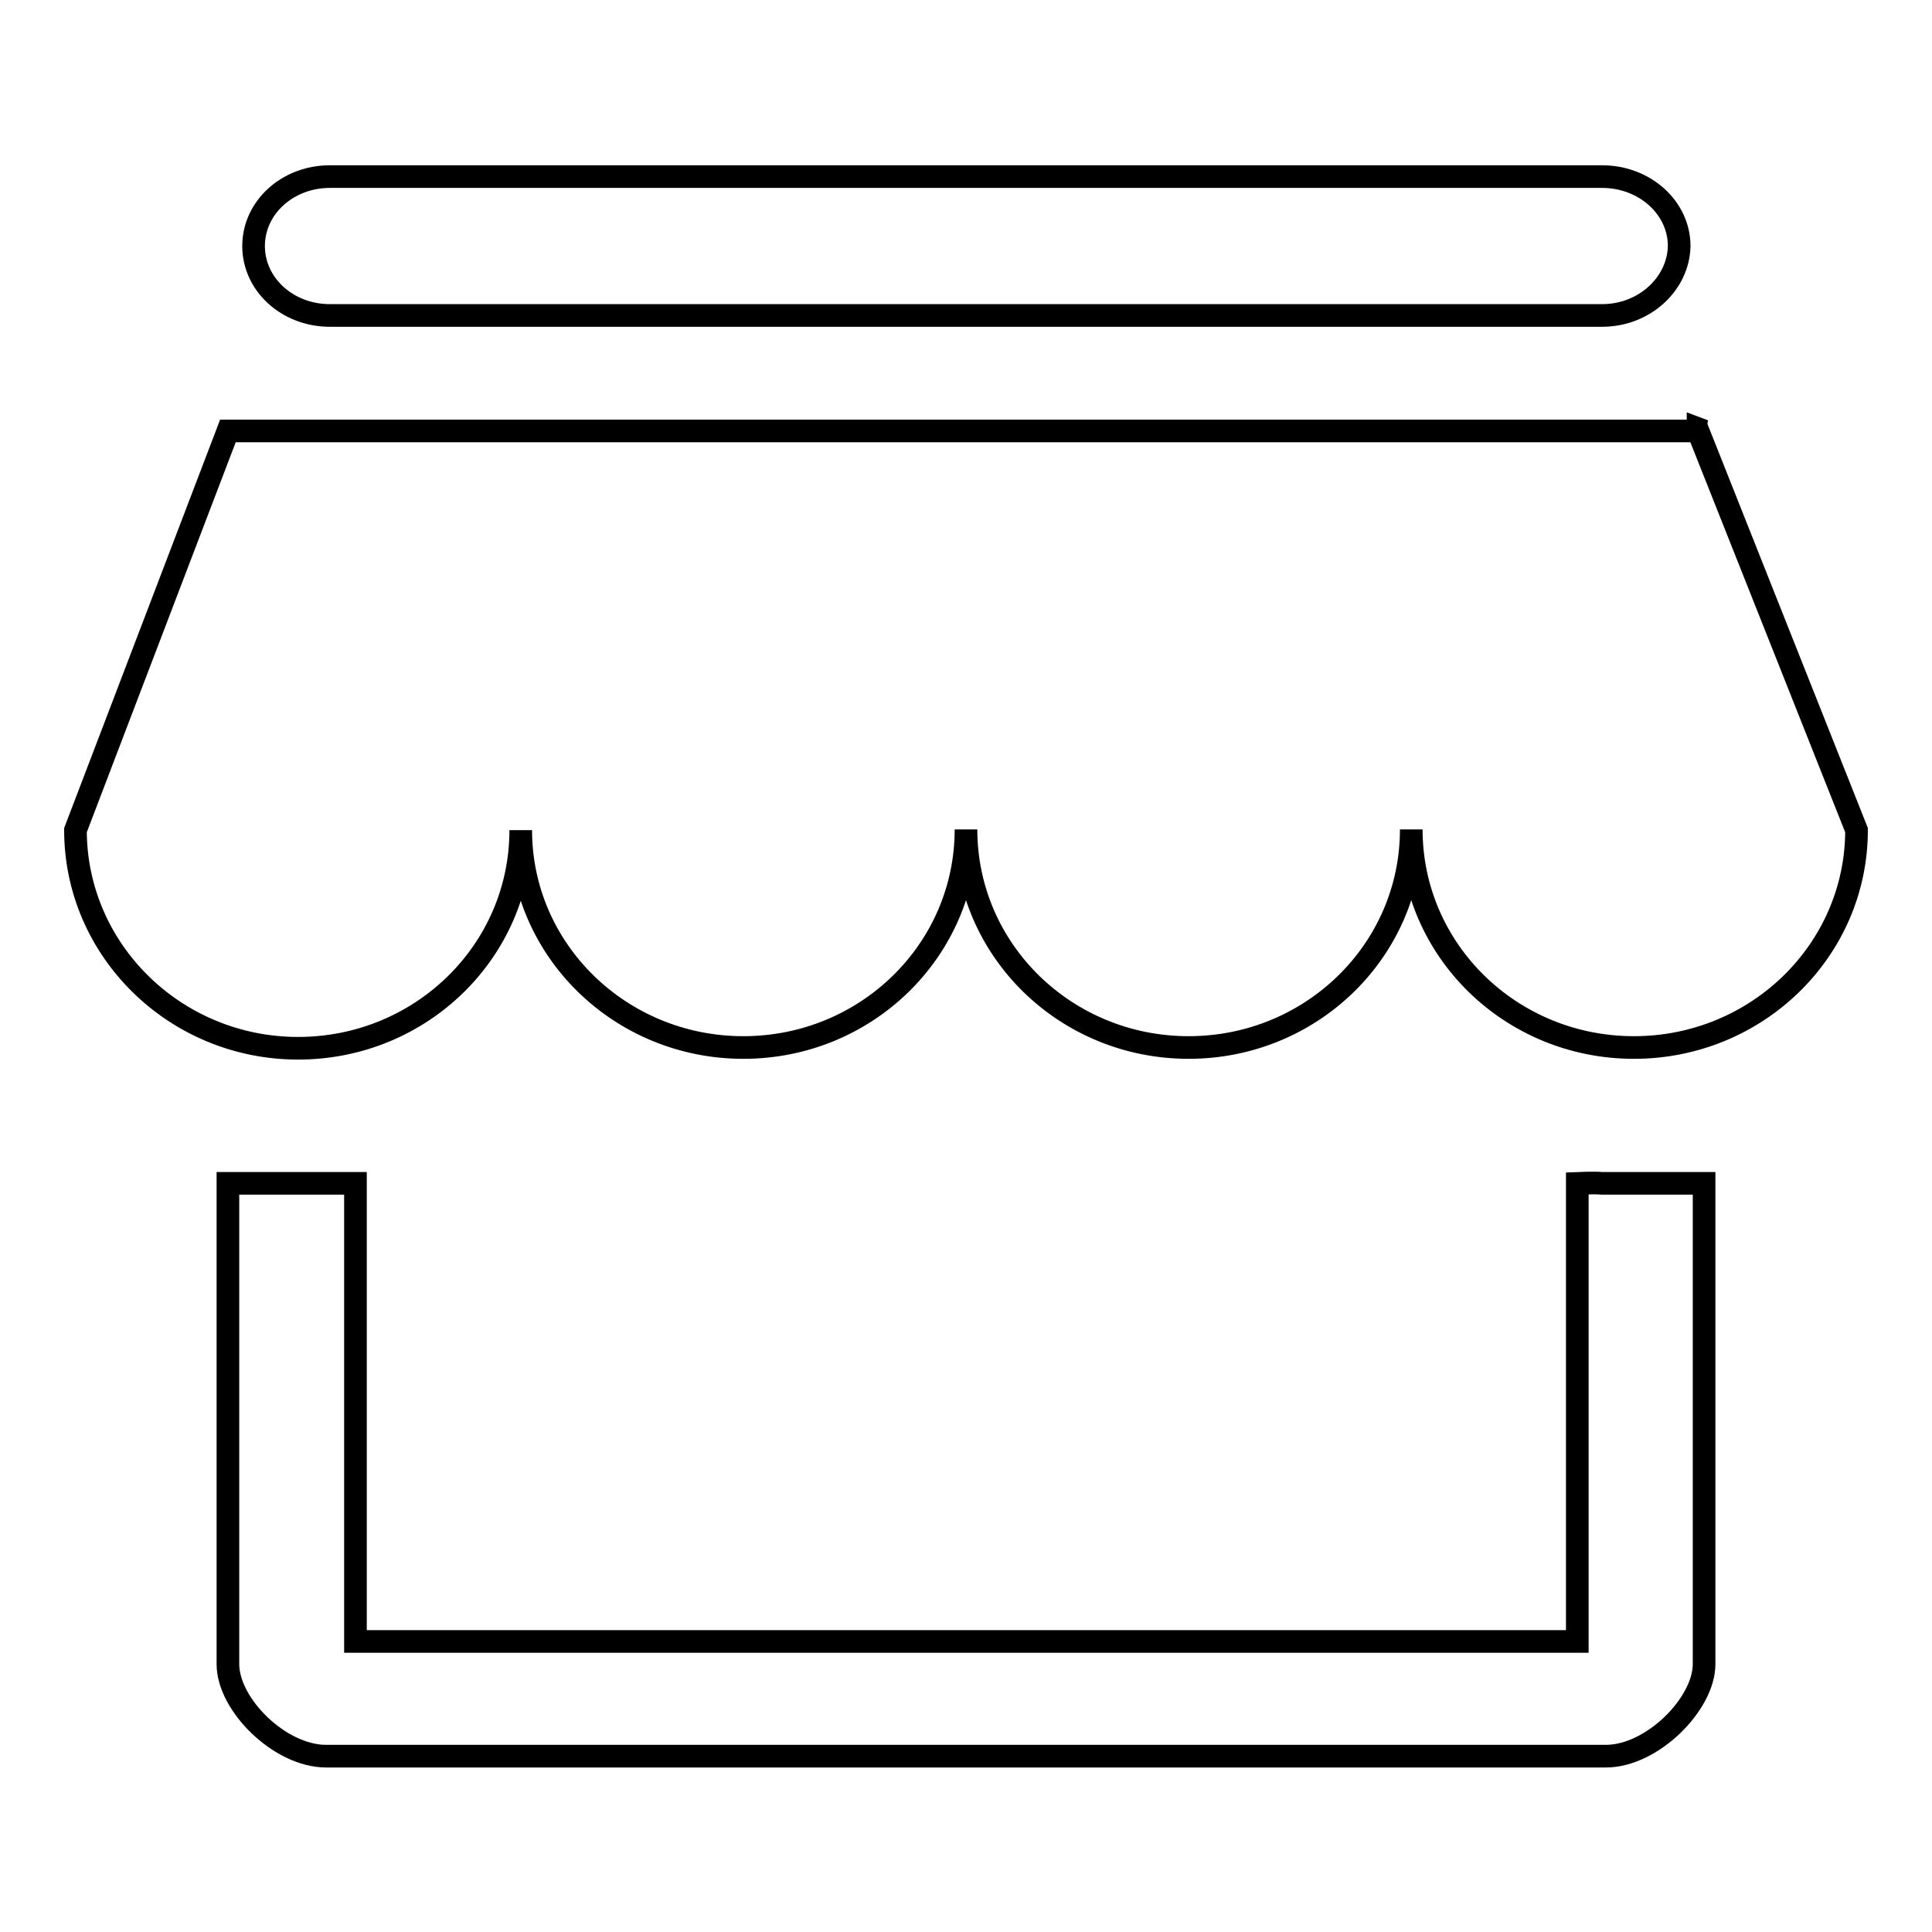
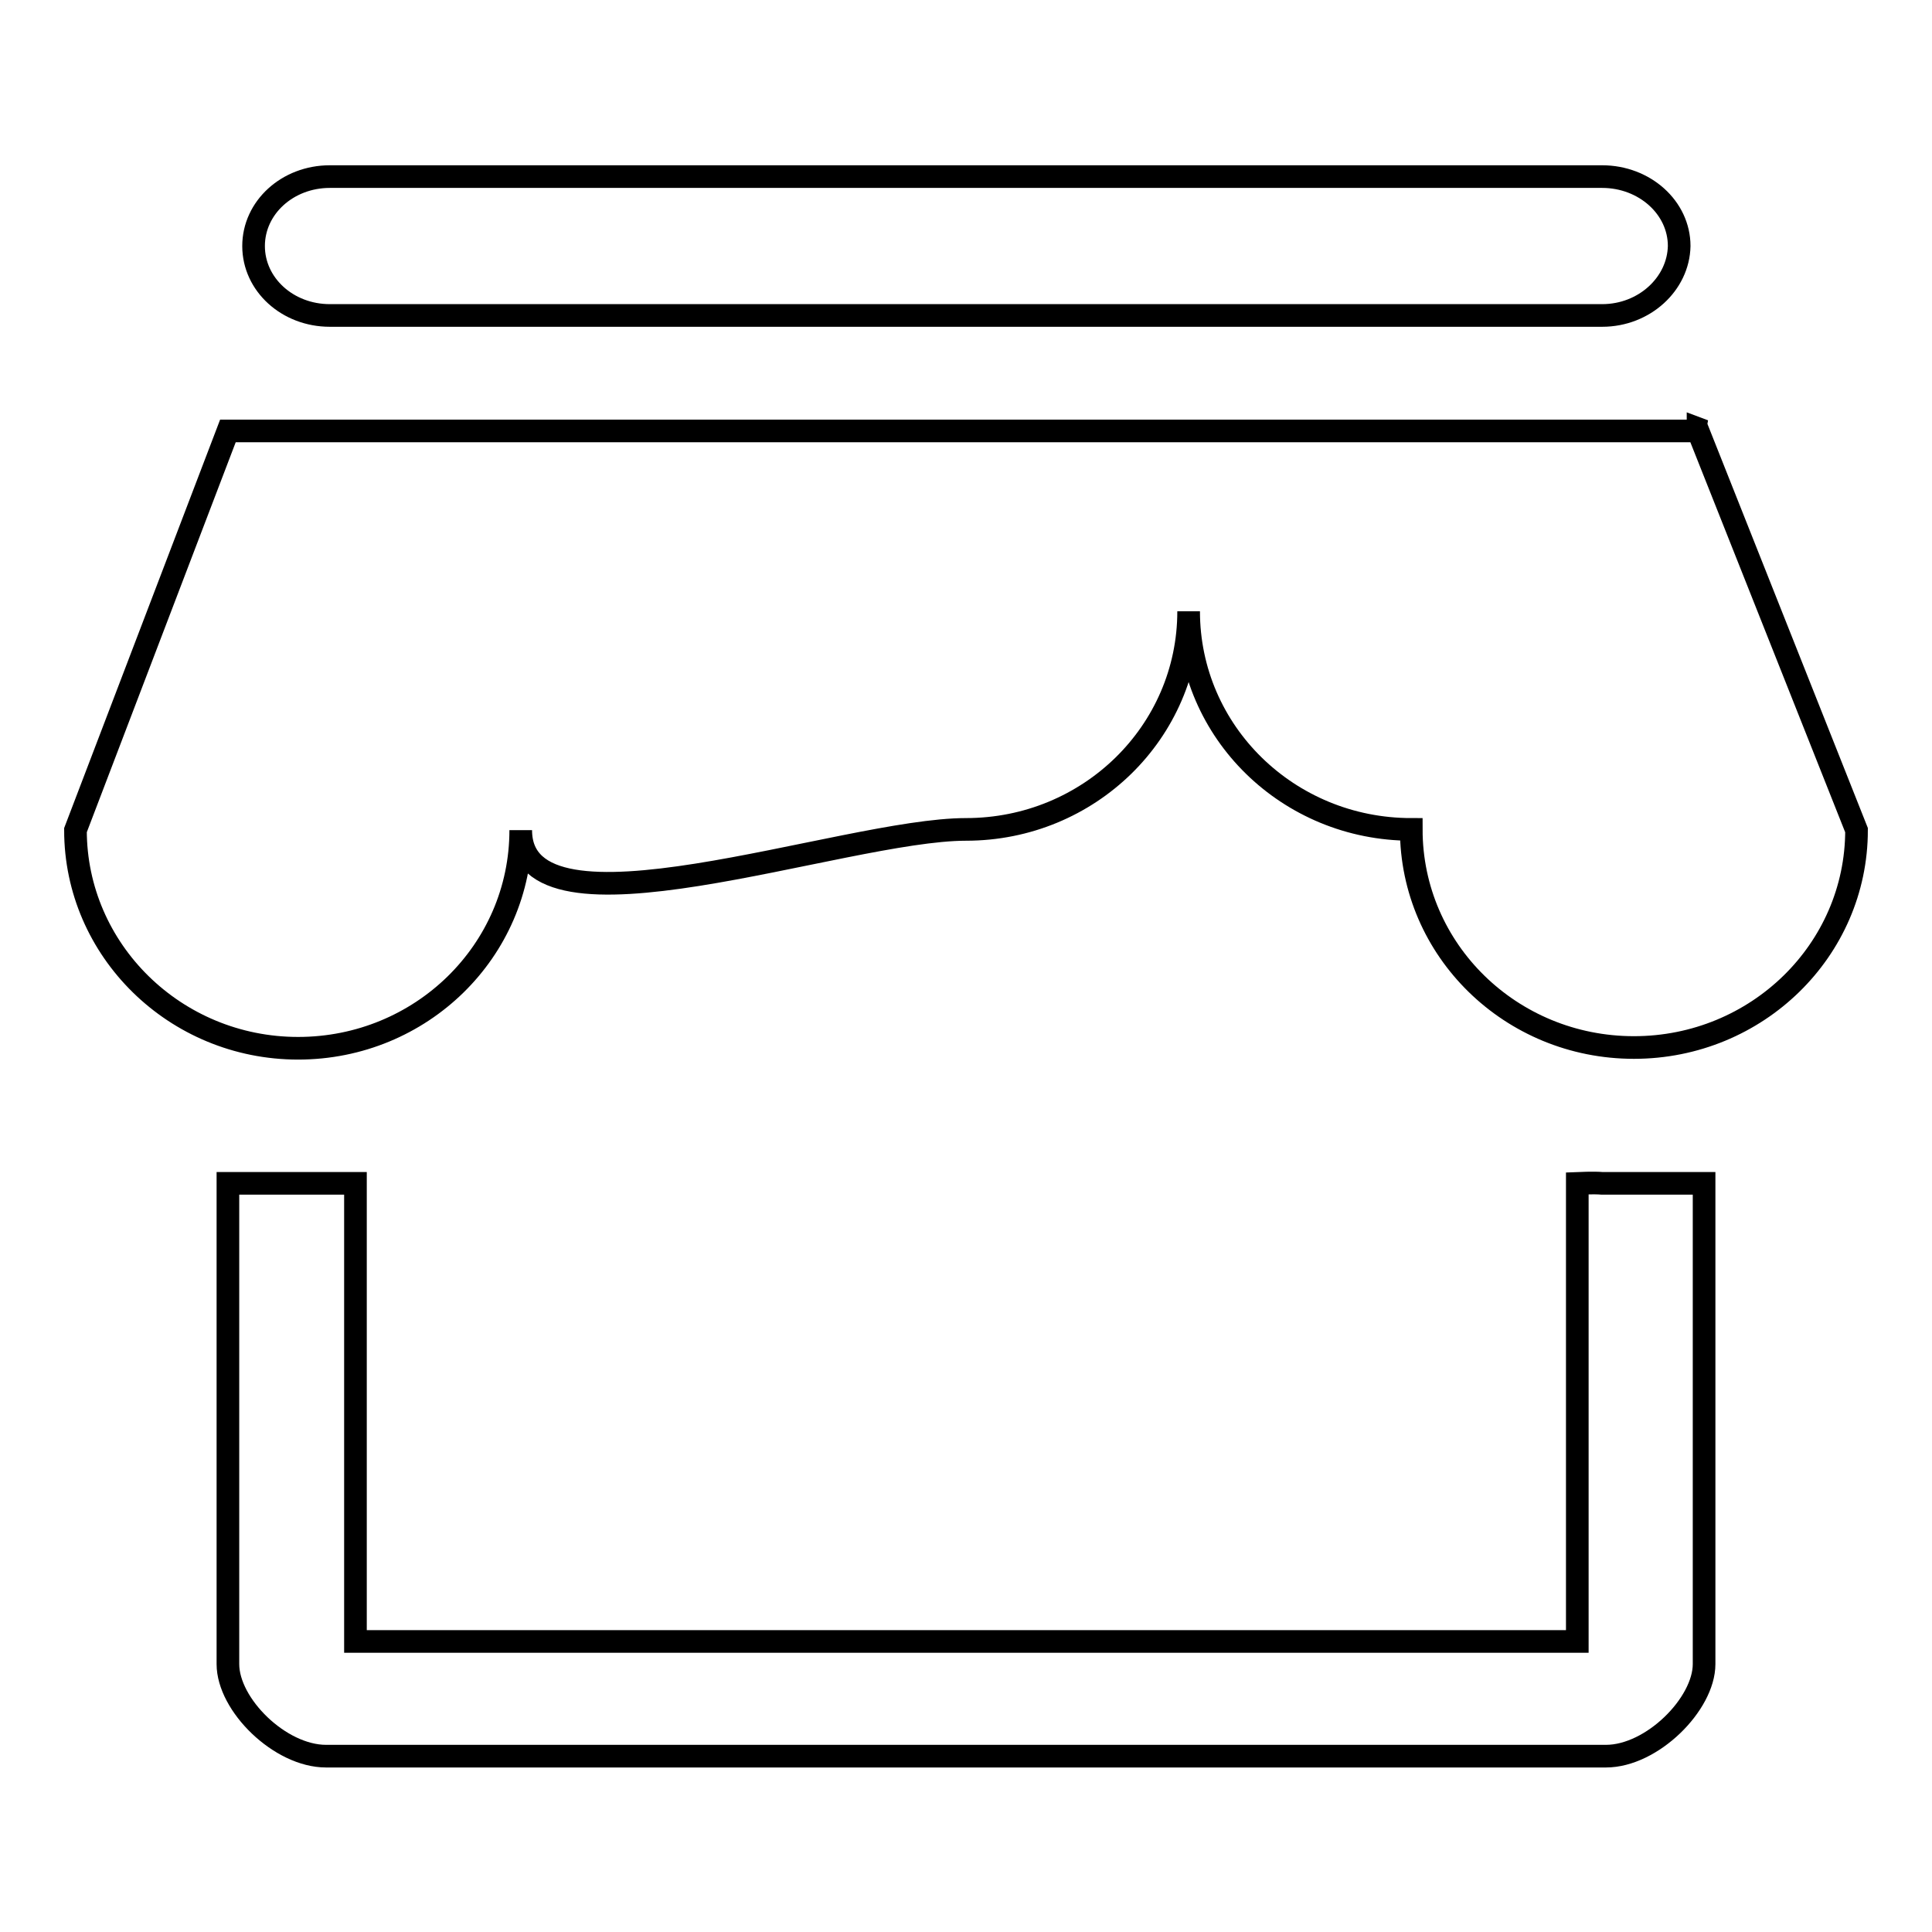
<svg xmlns="http://www.w3.org/2000/svg" version="1.1" x="0px" y="0px" viewBox="0 0 256 256" enable-background="new 0 0 256 256" xml:space="preserve">
  <g>
    <g>
-       <path stroke-width="3" fill-opacity="0" stroke="#000000" d="M216.5,138.8c-16.3,0-29.5-12.9-29.5-28.9c0,16-13.2,28.9-29.5,28.9c-16.3,0-29.5-12.9-29.5-28.9c0,16-13.2,28.9-29.5,28.9S69,125.9,69,110c0,16-13.2,28.9-29.5,28.9S10,125.9,10,110l20.2-52.9H225l21,52.9C246,125.9,232.8,138.8,216.5,138.8L216.5,138.8L216.5,138.8z M225,56.8l0.8,0.3H225L225,56.8L225,56.8z M212.3,41.8H43.7c-5.6,0-10.1-4.1-10.1-9.2c0-5.1,4.5-9.2,10.1-9.2h168.6c5.6,0,10.2,4.1,10.2,9.2C222.4,37.6,217.9,41.8,212.3,41.8L212.3,41.8L212.3,41.8z M47.1,156.8v60.7h161.9v-60.7c0,0,2.3-0.1,3.3,0h13.5v63.7c0,5.3-6.9,12.2-13,12.2H43.2c-6.1,0-13-6.8-13-12.2v-63.7H47.1L47.1,156.8z" />
+       <path stroke-width="3" fill-opacity="0" stroke="#000000" d="M216.5,138.8c-16.3,0-29.5-12.9-29.5-28.9c-16.3,0-29.5-12.9-29.5-28.9c0,16-13.2,28.9-29.5,28.9S69,125.9,69,110c0,16-13.2,28.9-29.5,28.9S10,125.9,10,110l20.2-52.9H225l21,52.9C246,125.9,232.8,138.8,216.5,138.8L216.5,138.8L216.5,138.8z M225,56.8l0.8,0.3H225L225,56.8L225,56.8z M212.3,41.8H43.7c-5.6,0-10.1-4.1-10.1-9.2c0-5.1,4.5-9.2,10.1-9.2h168.6c5.6,0,10.2,4.1,10.2,9.2C222.4,37.6,217.9,41.8,212.3,41.8L212.3,41.8L212.3,41.8z M47.1,156.8v60.7h161.9v-60.7c0,0,2.3-0.1,3.3,0h13.5v63.7c0,5.3-6.9,12.2-13,12.2H43.2c-6.1,0-13-6.8-13-12.2v-63.7H47.1L47.1,156.8z" />
    </g>
  </g>
</svg>